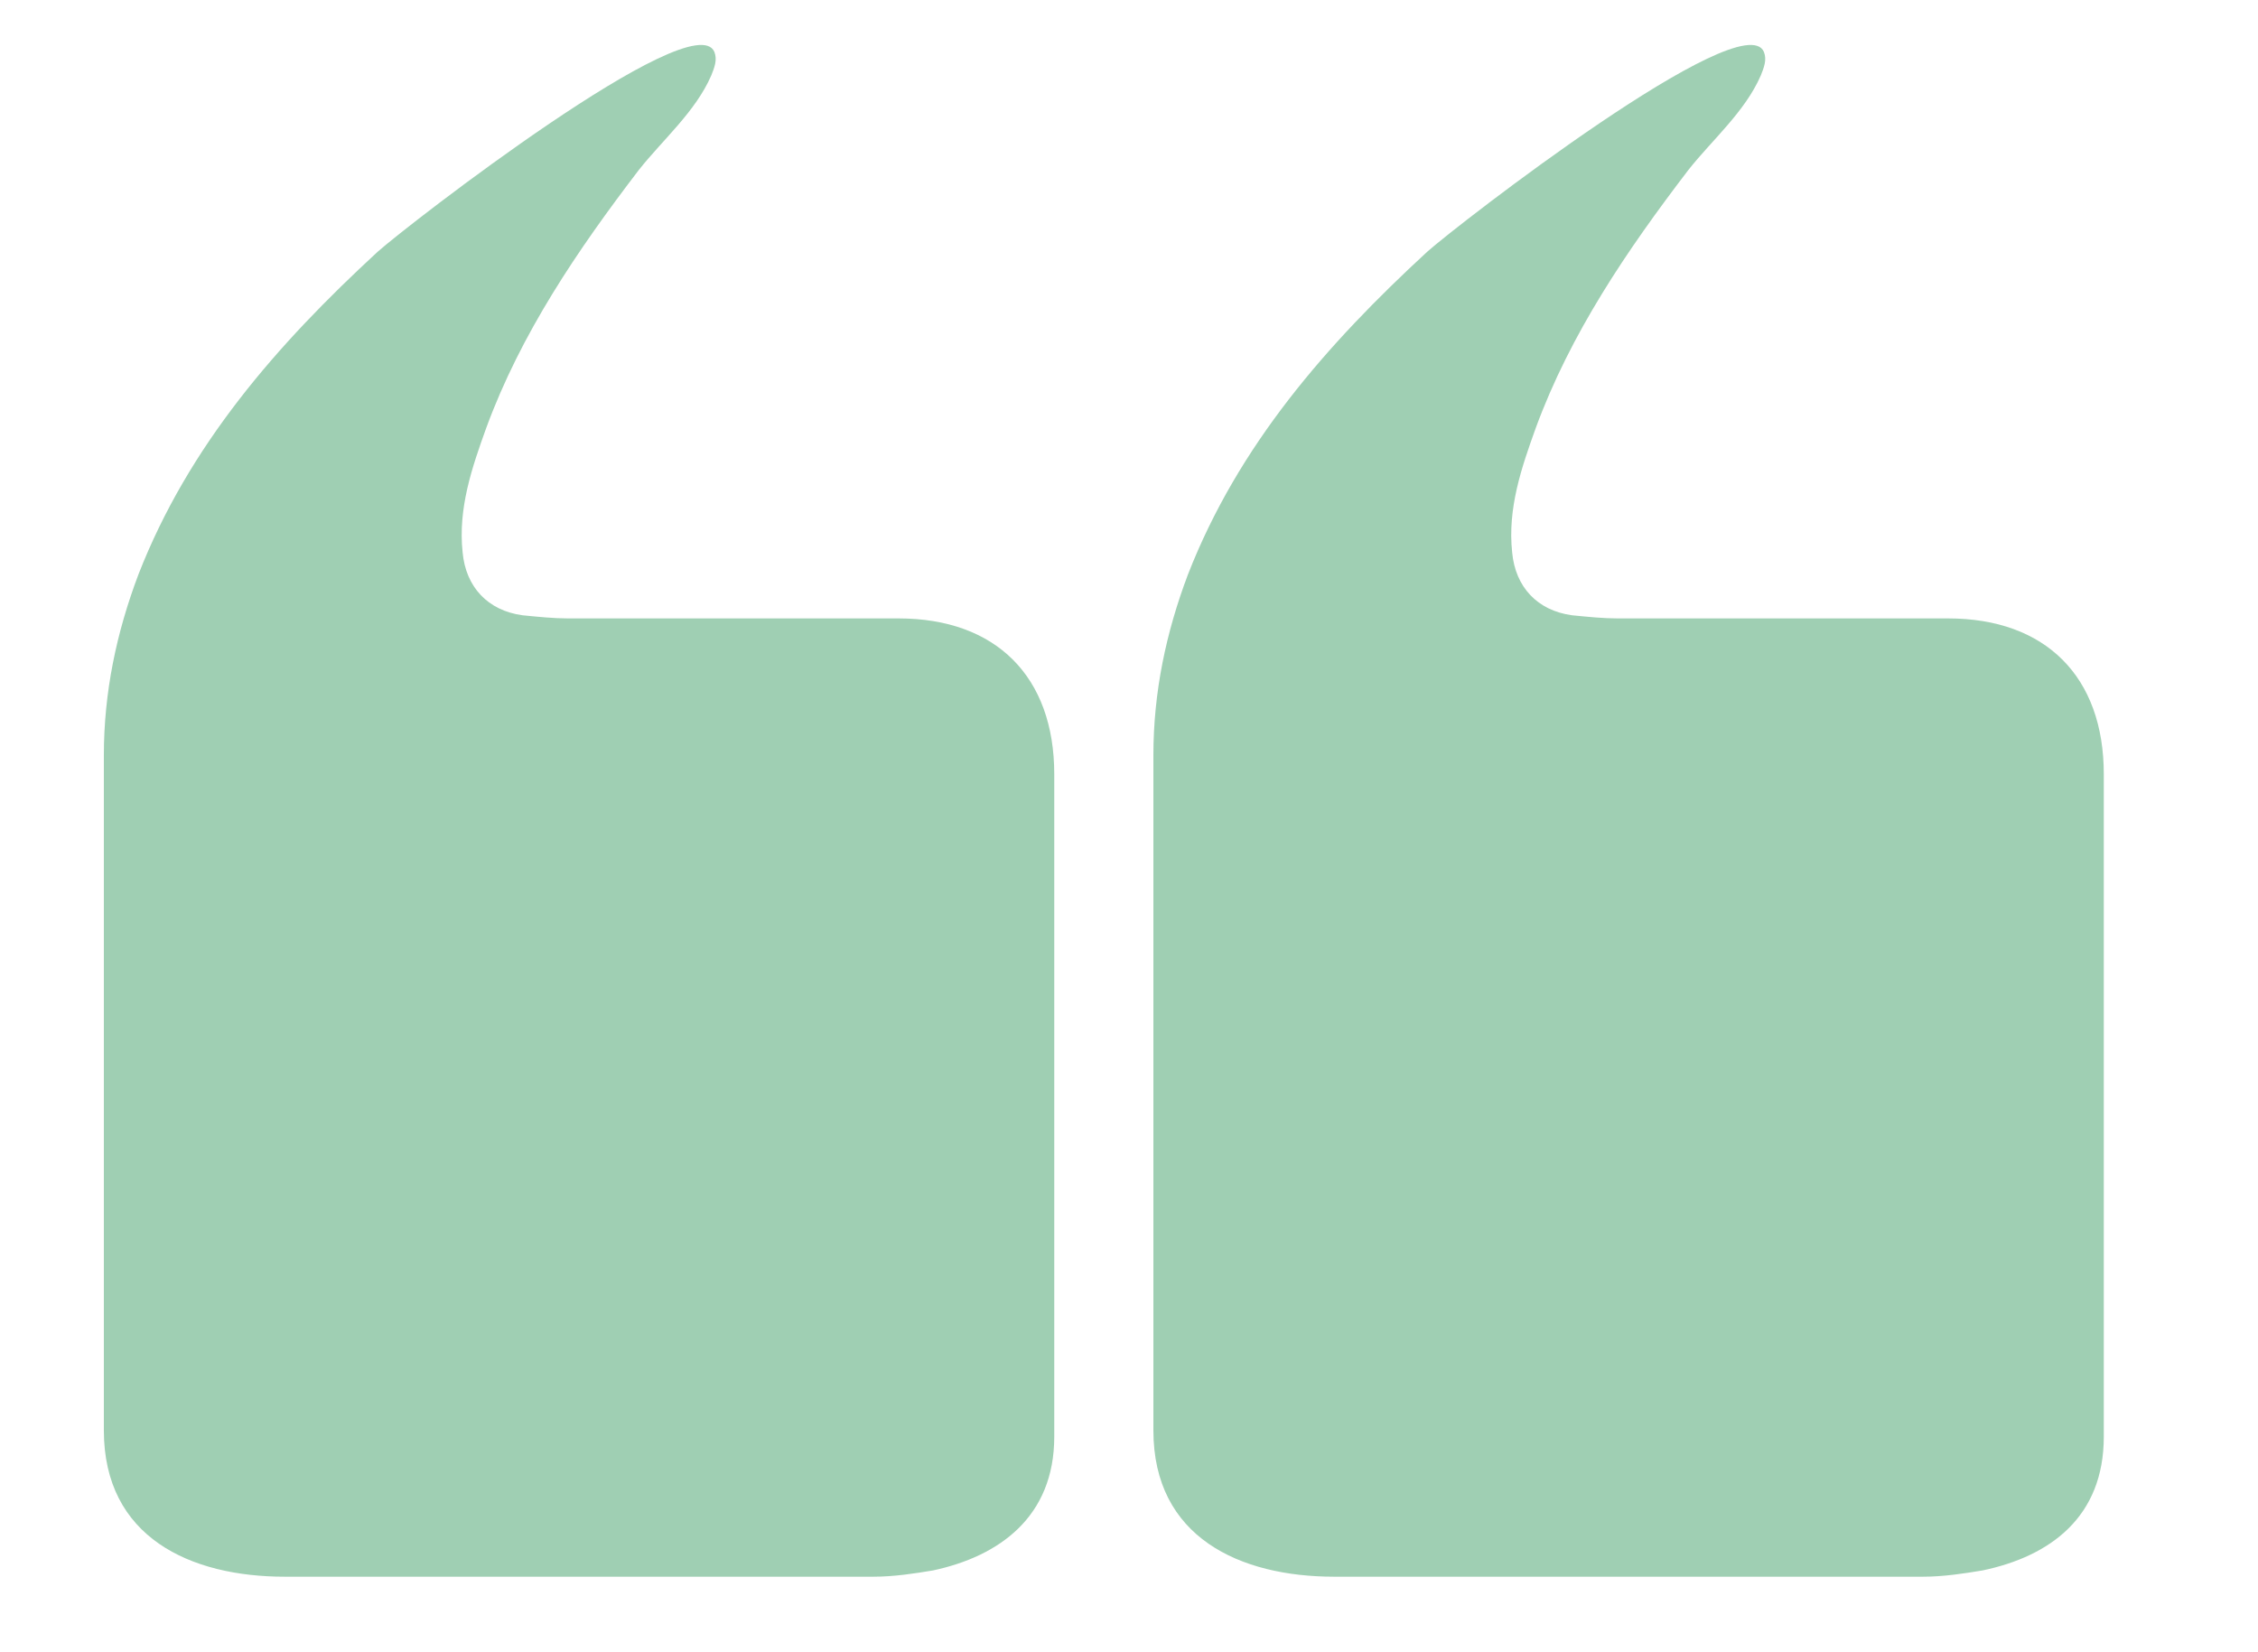
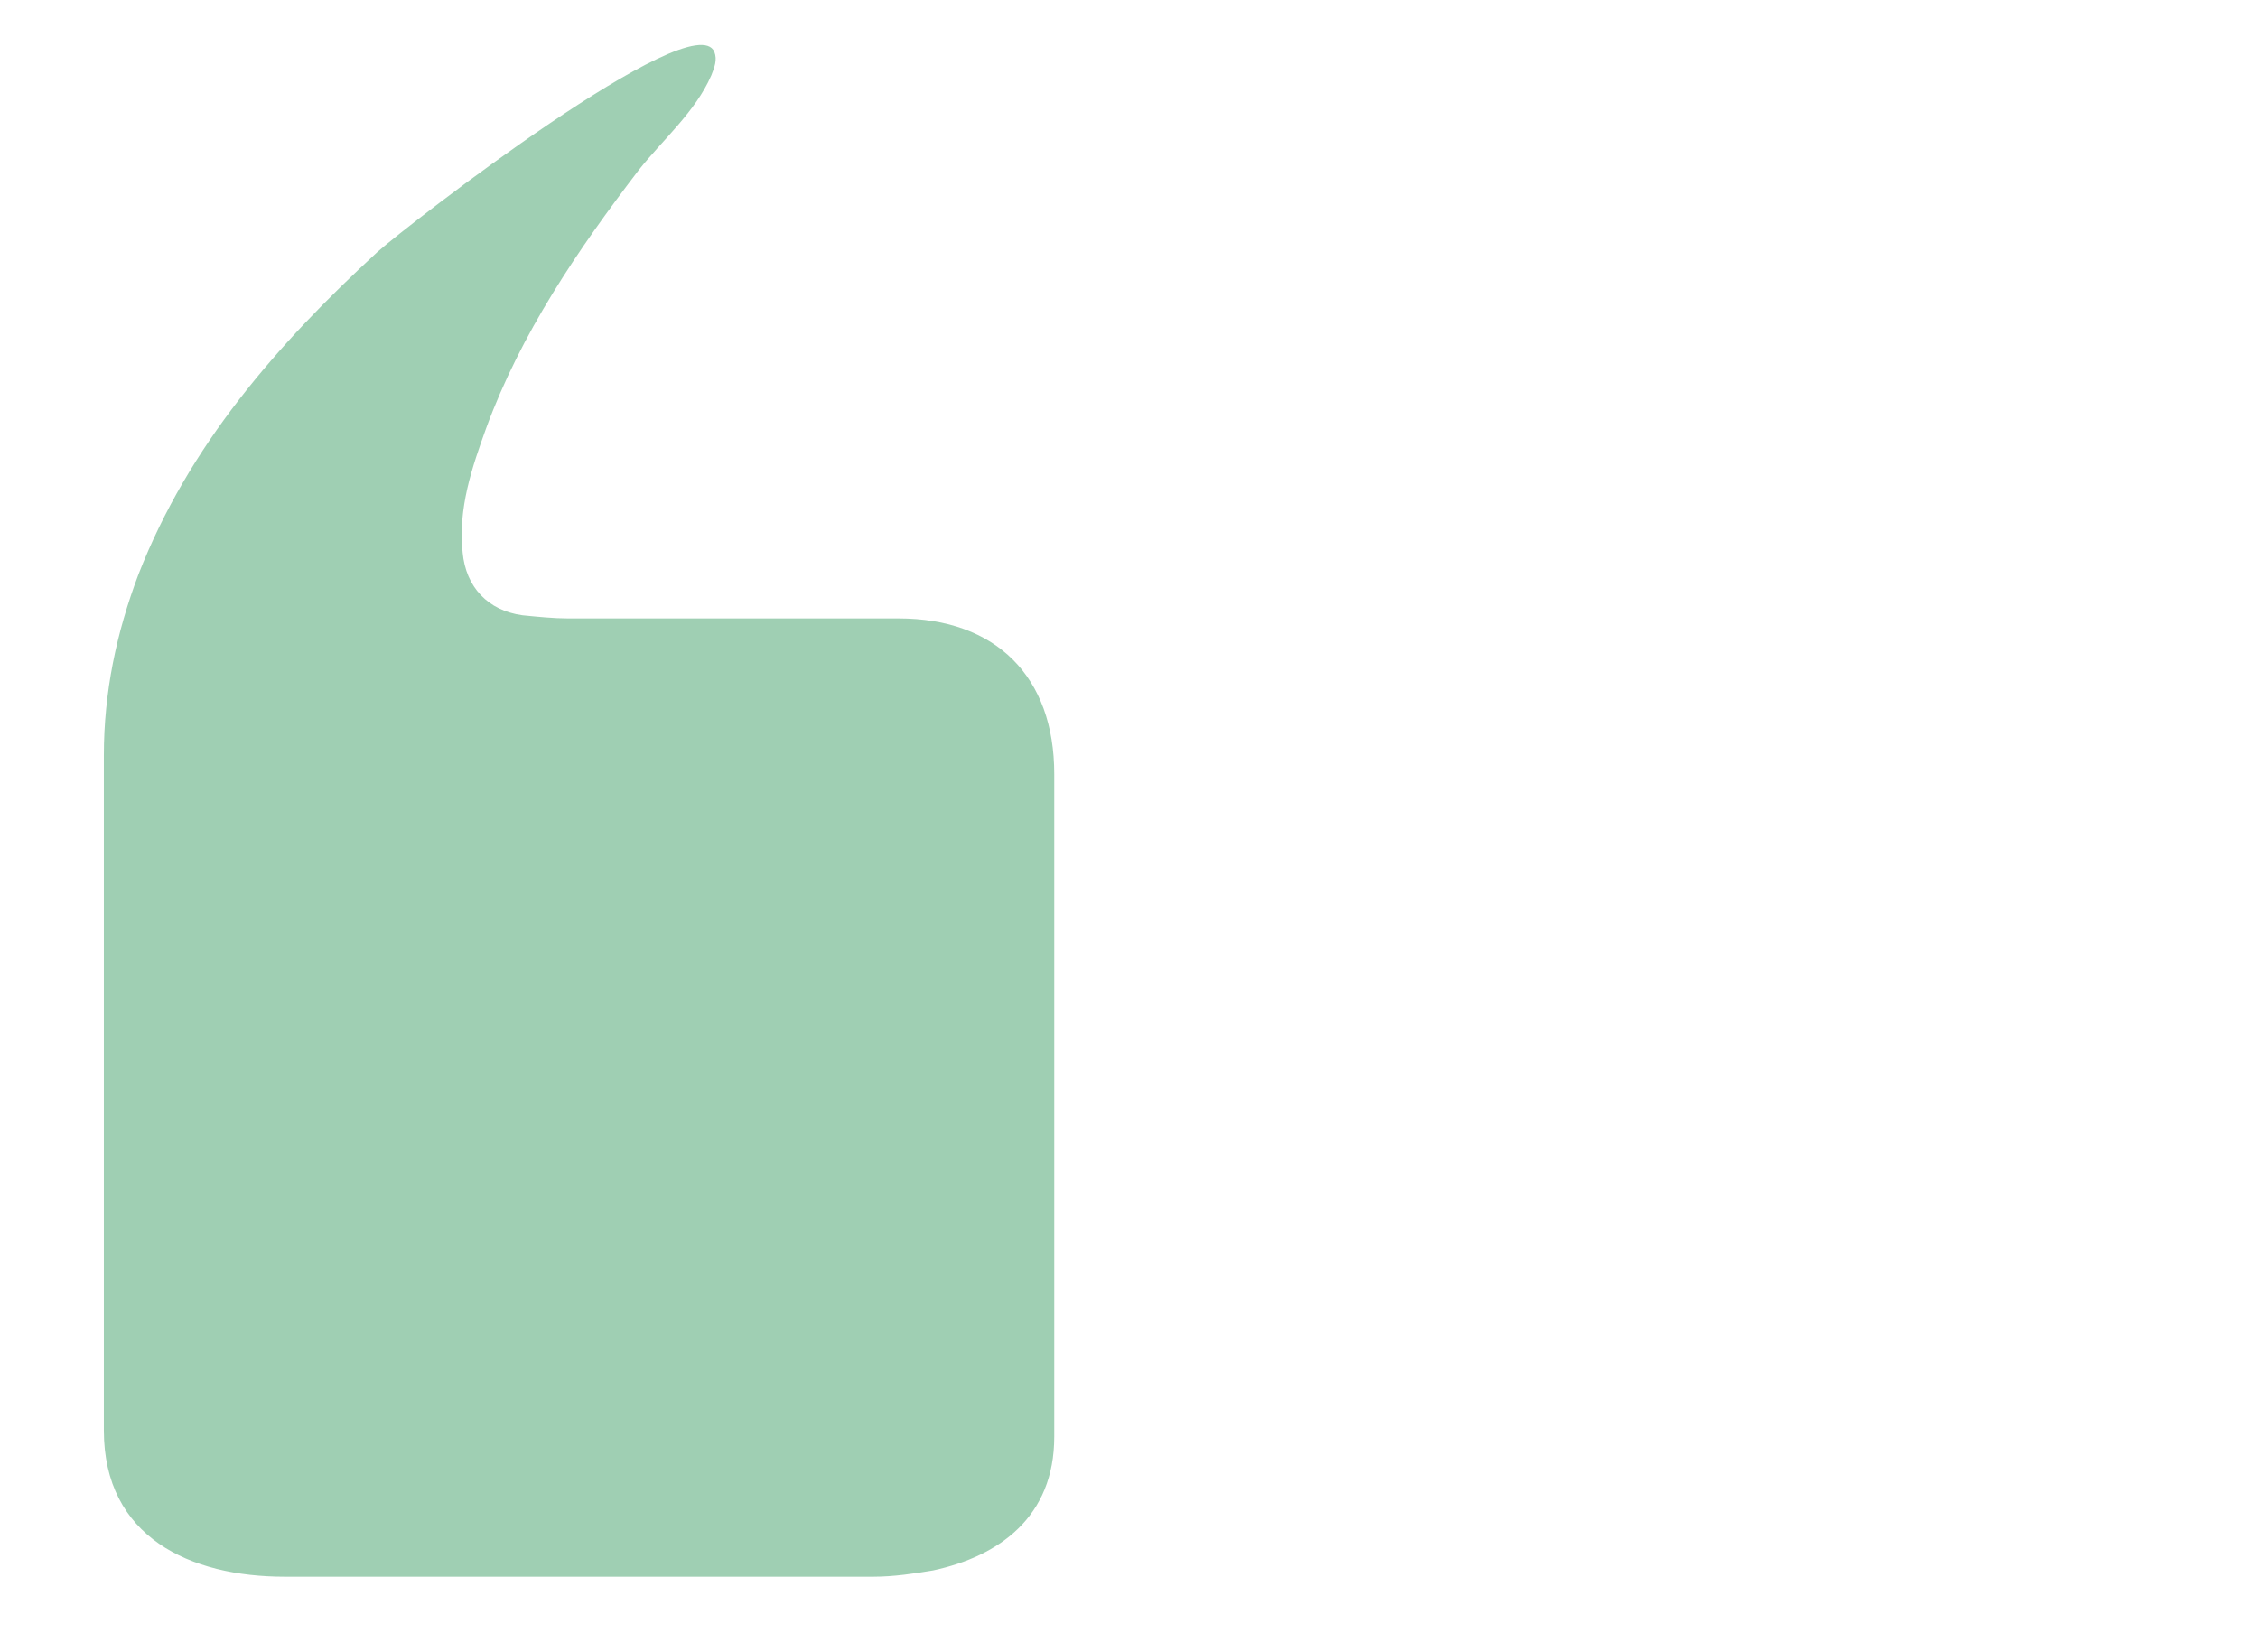
<svg xmlns="http://www.w3.org/2000/svg" version="1.1" id="Layer_1" x="0px" y="0px" viewBox="0 0 143.5 105" style="enable-background:new 0 0 143.5 105;" xml:space="preserve">
  <style type="text/css">
	.st0{opacity:0.5;}
	.st1{fill:#409F68;}
</style>
  <g id="GVFGkA.tif" class="st0">
    <g>
      <path class="st1" d="M59.3,99.8c-1.2,0.2-2.5,0.4-3.8,0.4c-12.5,0-24.9,0-37.4,0c-6,0-11.5-2.5-11.5-9.3c0-14.3,0-28.6,0-42.9    c0-4,0.8-7.8,2.2-11.5C12,28.3,17.6,21.9,24,16c1.9-1.7,20.1-15.8,21.4-12.7c0.2,0.5,0,1-0.2,1.5c-1,2.3-3.1,4.1-4.6,6    c-3.9,5.1-7.5,10.4-9.7,16.4c-0.9,2.5-1.8,5.1-1.5,7.9c0.2,2.2,1.6,3.7,3.8,4c1,0.1,2,0.2,2.9,0.2c7,0,14,0,21,0    c6.2,0,9.9,3.7,9.9,9.9c0,12.7,0,25.5,0,38.2c0,1.3,0,2.6,0,3.9C67,96.4,63.5,98.9,59.3,99.8z" />
    </g>
  </g>
  <g id="GVFGkA.tif_1_" class="st0">
    <g>
-       <path class="st1" d="M126,99.8c-1.2,0.2-2.5,0.4-3.8,0.4c-12.5,0-24.9,0-37.4,0c-6,0-11.5-2.5-11.5-9.3c0-14.3,0-28.6,0-42.9    c0-4,0.8-7.8,2.2-11.5c3.2-8.2,8.8-14.6,15.2-20.5c1.9-1.7,20.1-15.8,21.4-12.7c0.2,0.5,0,1-0.2,1.5c-1,2.3-3.1,4.1-4.6,6    c-3.9,5.1-7.5,10.4-9.7,16.4c-0.9,2.5-1.8,5.1-1.5,7.9c0.2,2.2,1.6,3.7,3.8,4c1,0.1,2,0.2,2.9,0.2c7,0,14,0,21,0    c6.2,0,9.9,3.7,9.9,9.9c0,12.7,0,25.5,0,38.2c0,1.3,0,2.6,0,3.9C133.7,96.4,130.3,98.9,126,99.8z" />
-     </g>
+       </g>
  </g>
</svg>